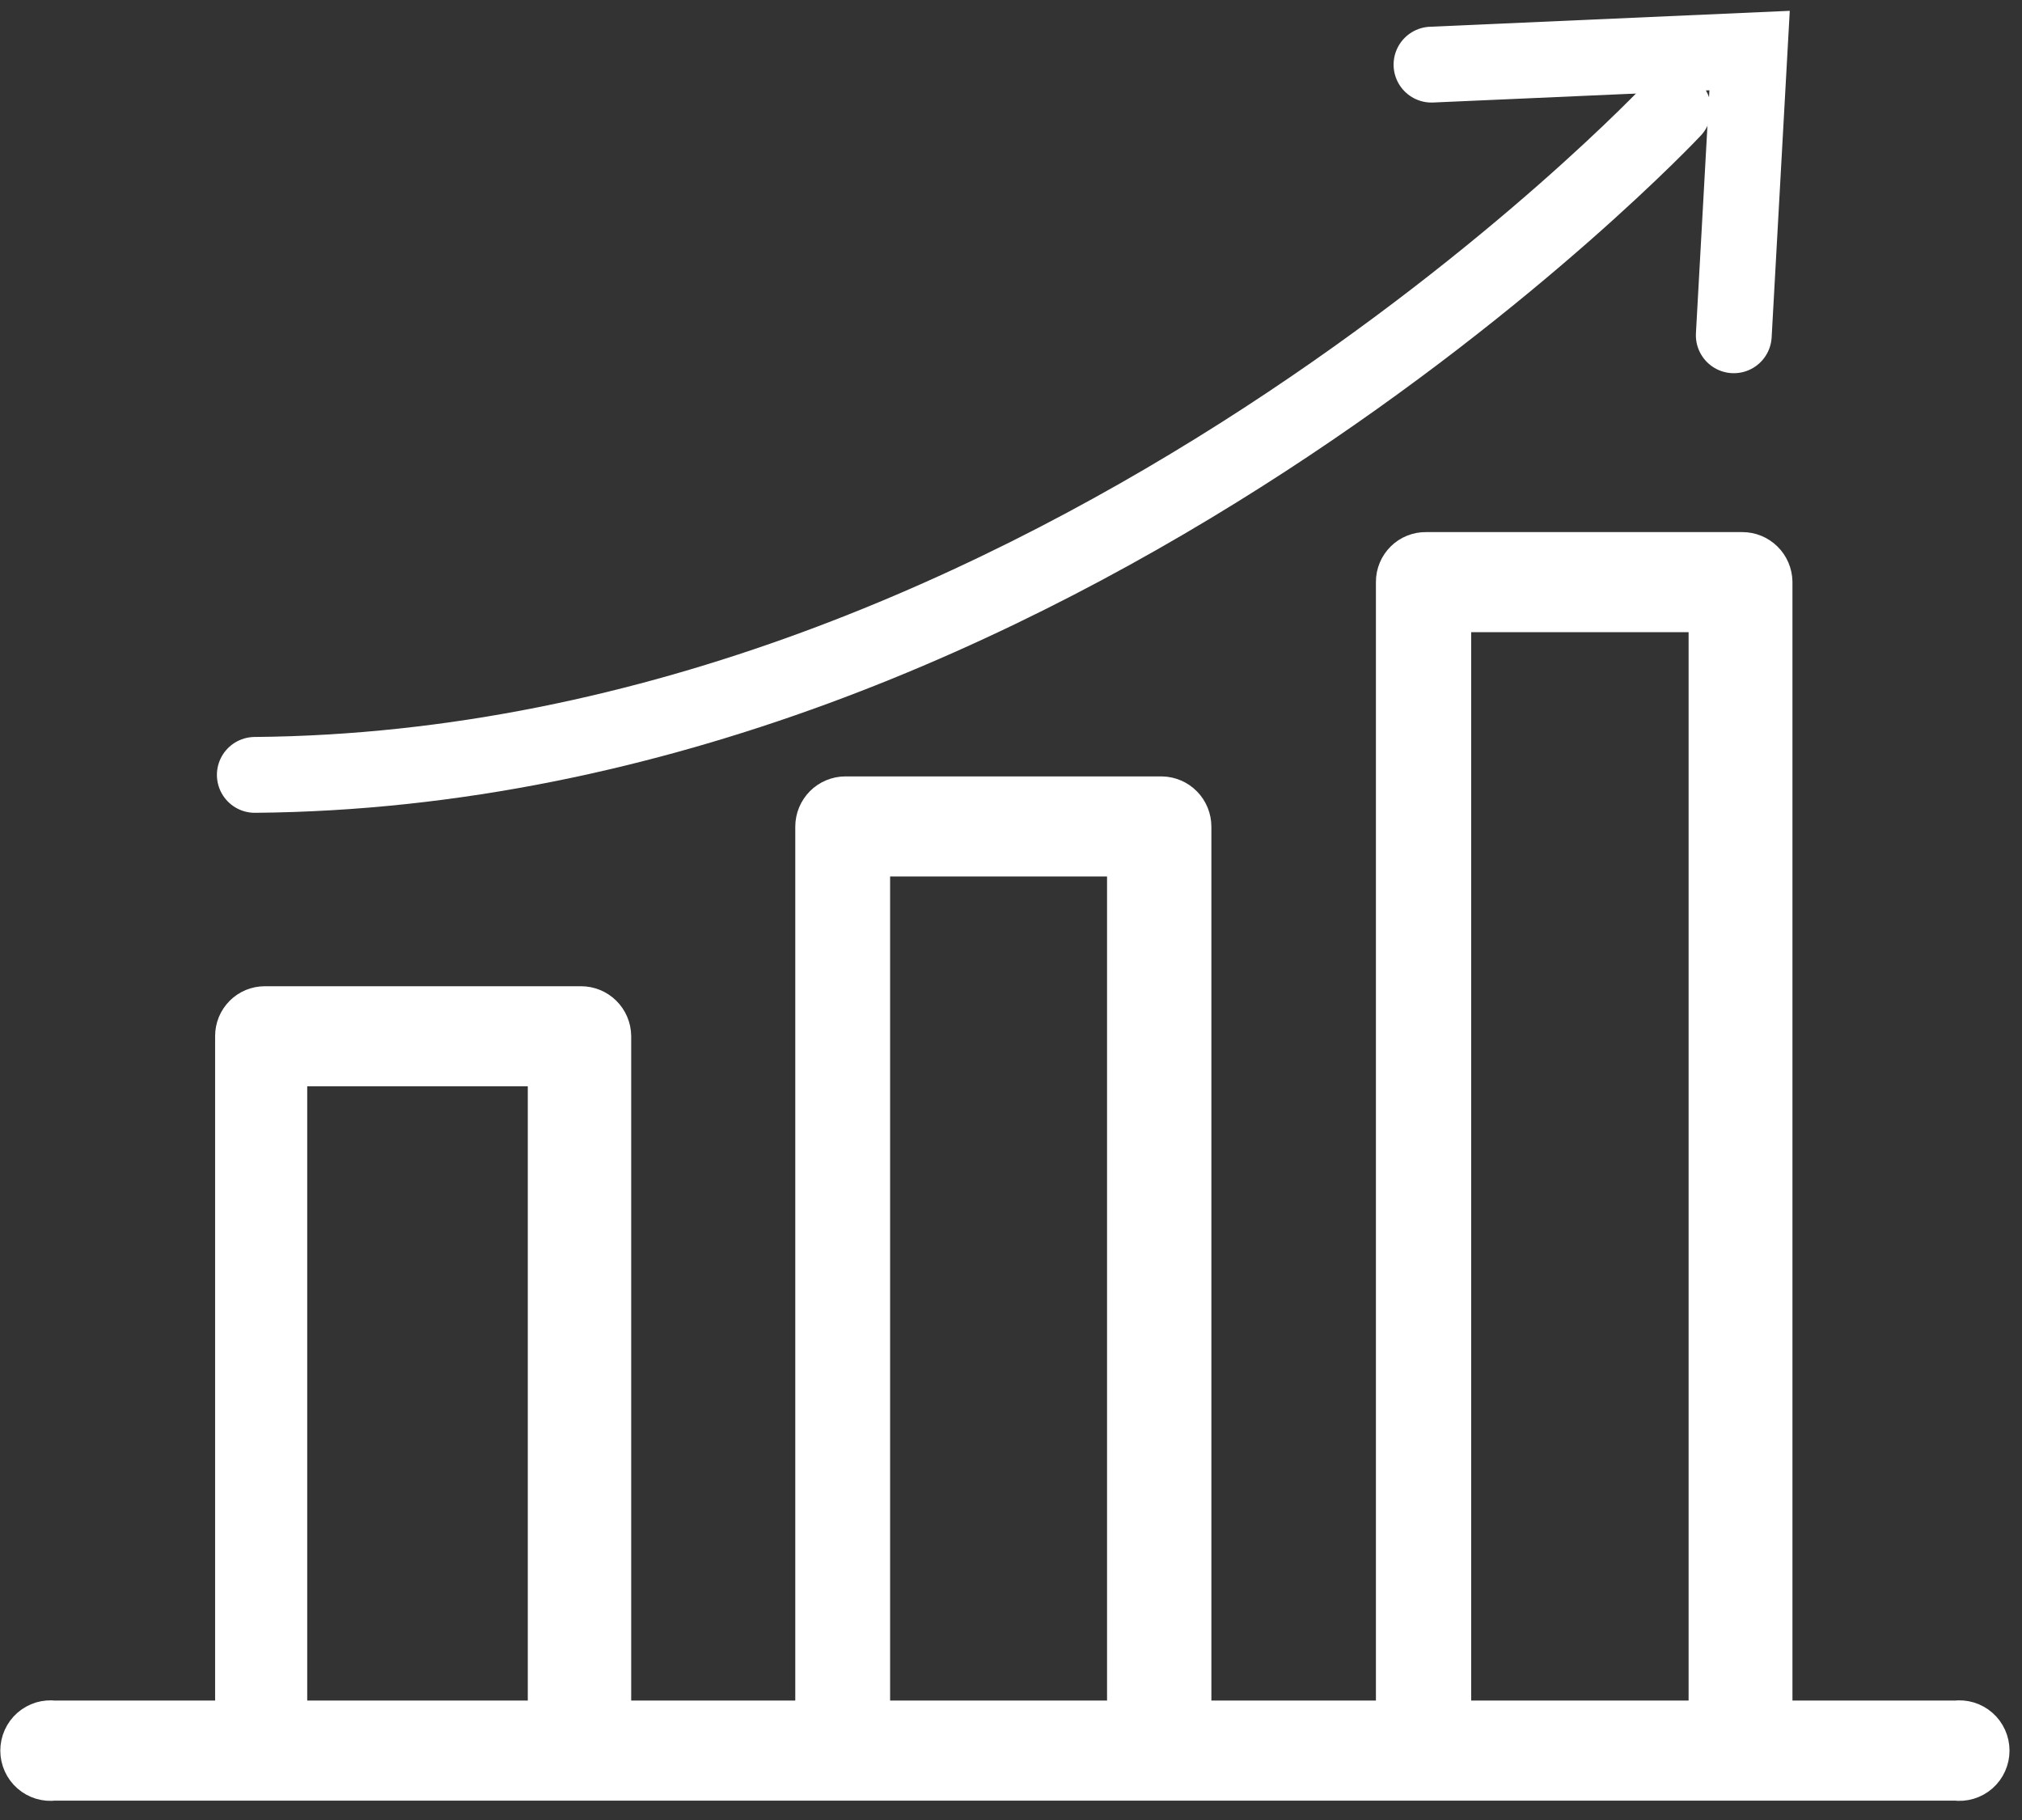
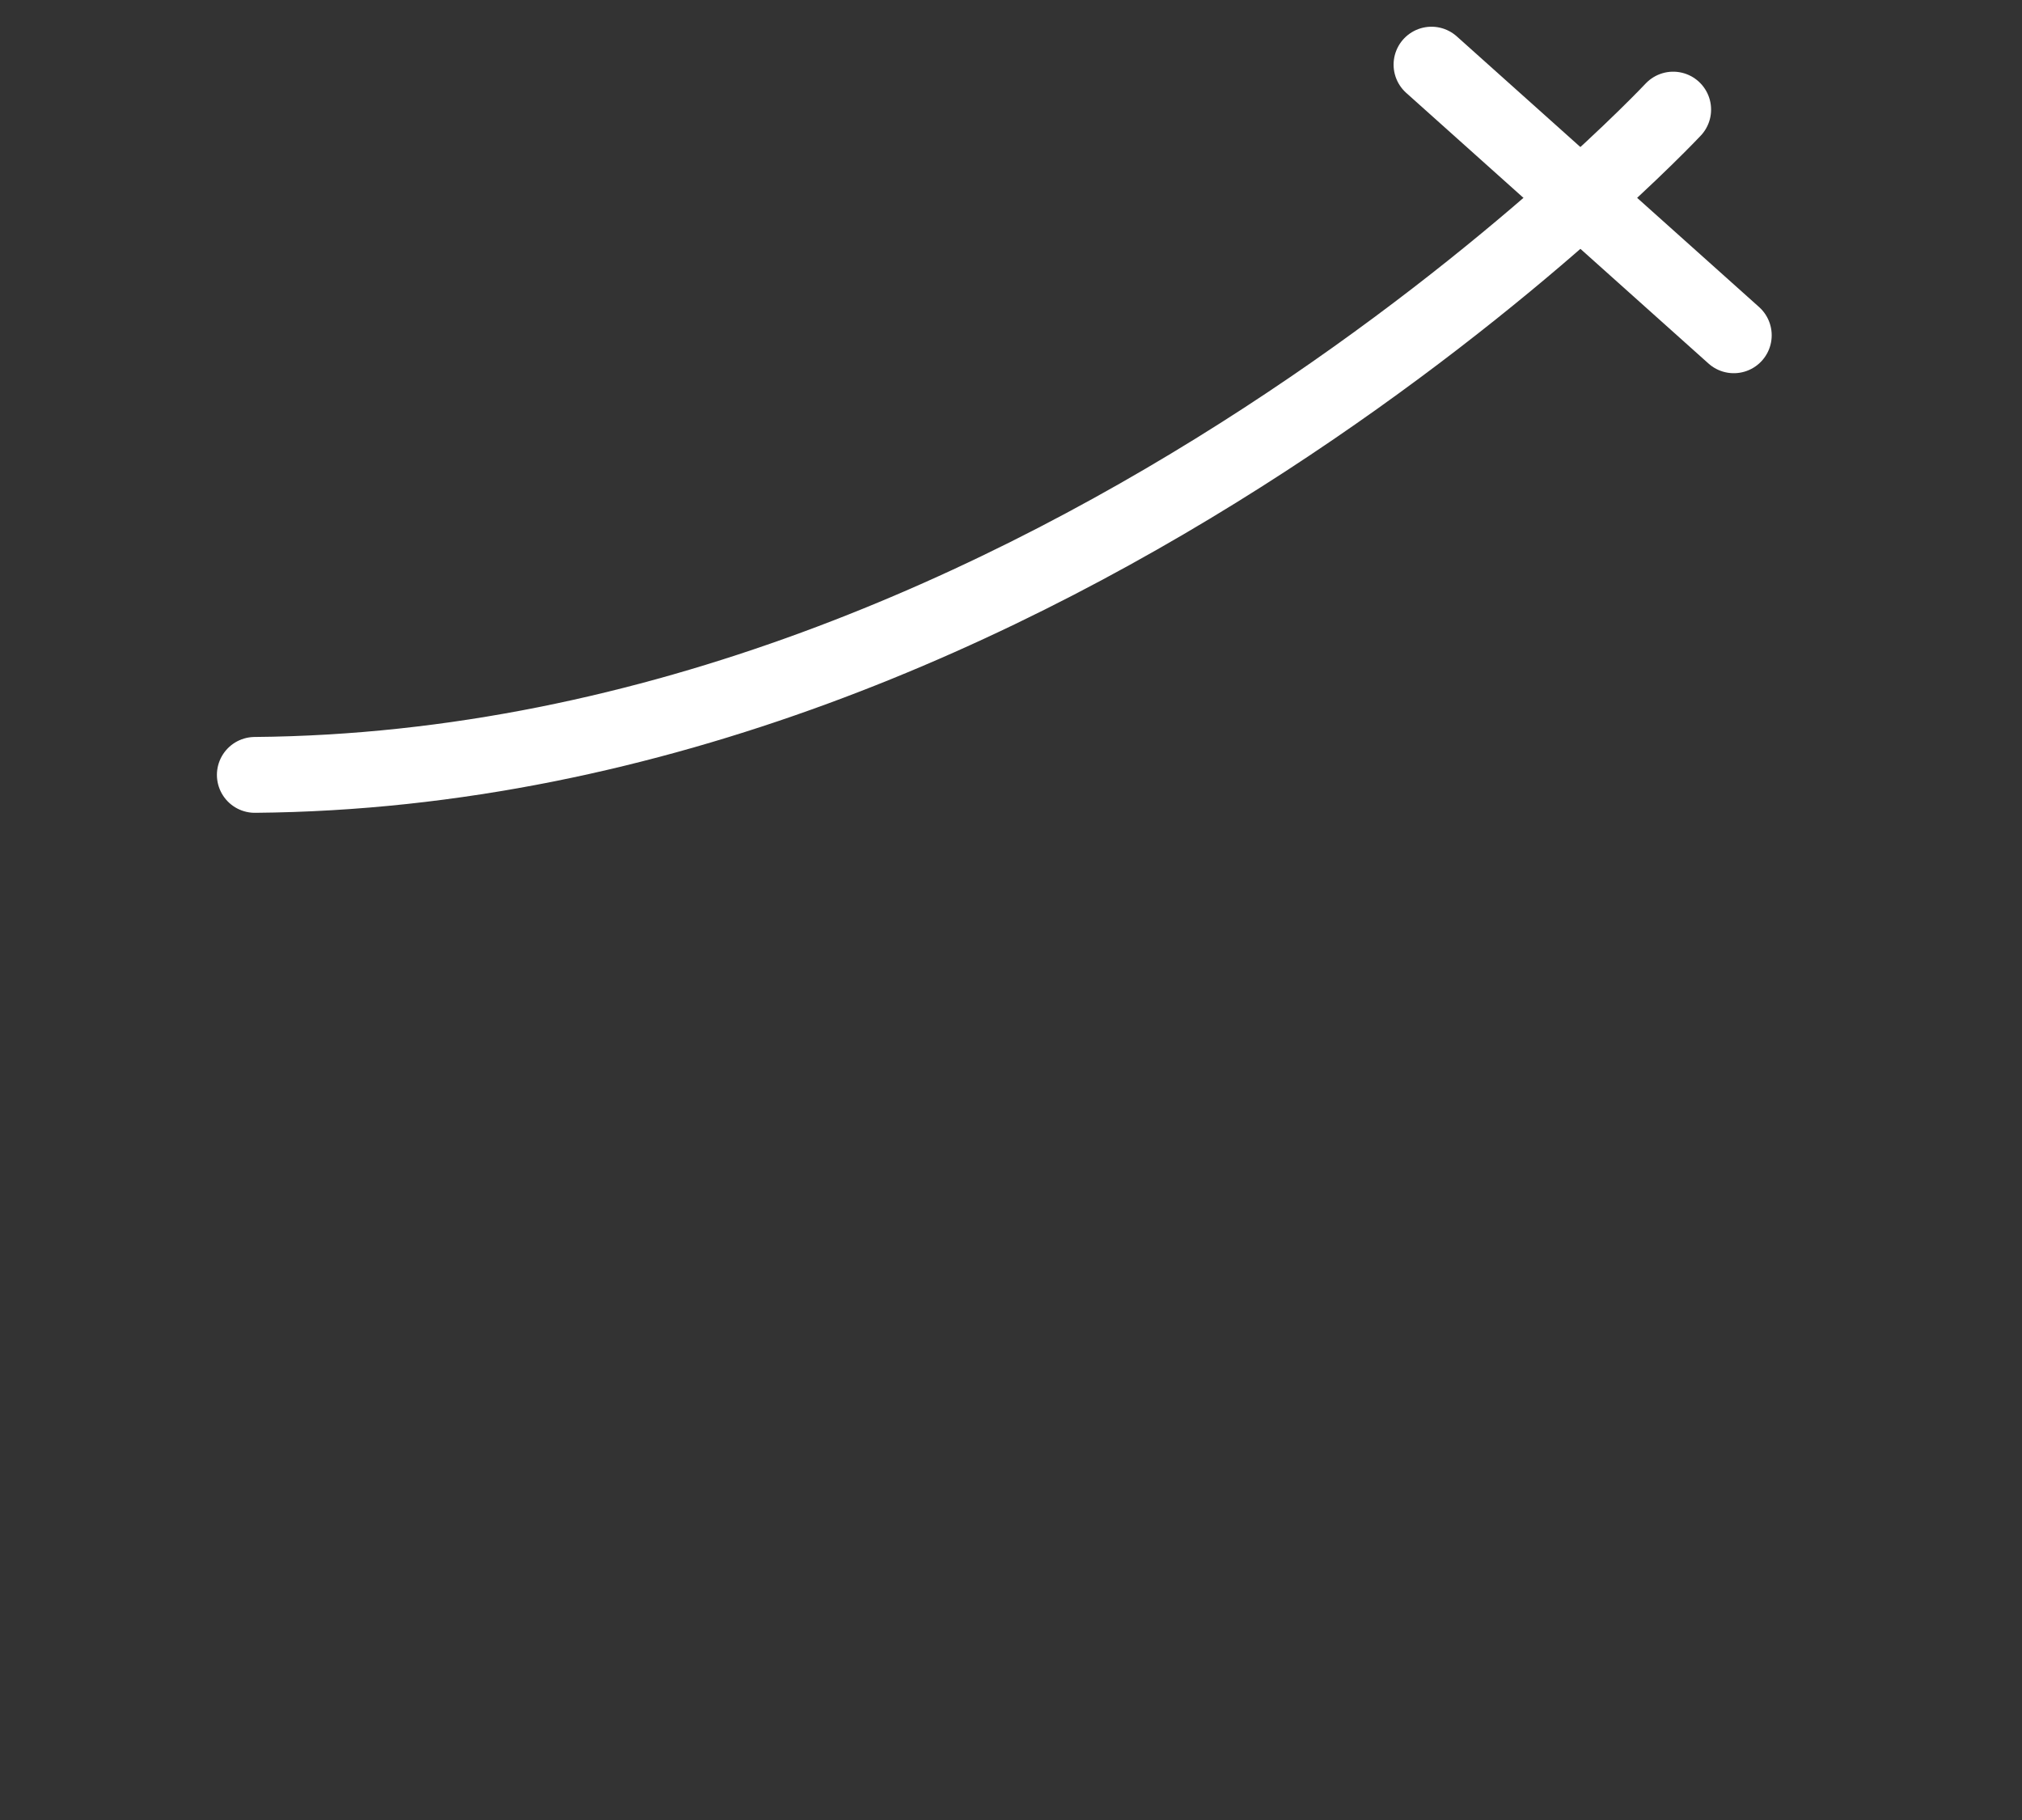
<svg xmlns="http://www.w3.org/2000/svg" width="80" height="72" viewBox="0 0 80 72" fill="none">
  <rect x="0" y="0" width="80" height="72" fill="#333333" stroke="none" />
-   <path d="M67.809 24.601V68.275H57.207V24.008H67.809V24.601ZM44.8 34.285V68.275H34.217V33.674H44.8V34.285ZM21.882 42.567V68.275H11.155V41.974H21.882V42.567ZM77.302 68.275H69.918V23.02C69.913 22.761 69.808 22.514 69.624 22.333C69.44 22.151 69.193 22.05 68.935 22.05H56.421C56.292 22.048 56.165 22.071 56.046 22.119C55.927 22.166 55.818 22.237 55.727 22.328C55.635 22.418 55.562 22.526 55.513 22.645C55.463 22.764 55.437 22.891 55.438 23.02V68.275H46.928V32.704C46.928 32.445 46.827 32.196 46.646 32.011C46.466 31.826 46.22 31.72 45.962 31.715H33.448C33.319 31.715 33.191 31.741 33.072 31.791C32.953 31.84 32.844 31.913 32.753 32.005C32.662 32.097 32.589 32.206 32.54 32.325C32.49 32.445 32.465 32.574 32.465 32.704V68.275H23.973V40.986C23.969 40.727 23.863 40.48 23.679 40.299C23.495 40.117 23.248 40.016 22.99 40.016H10.476C10.349 40.016 10.224 40.041 10.107 40.089C9.989 40.138 9.883 40.21 9.793 40.3C9.704 40.39 9.633 40.497 9.584 40.614C9.536 40.732 9.511 40.858 9.511 40.986V68.275H2.127C1.988 68.256 1.847 68.268 1.712 68.308C1.578 68.349 1.454 68.418 1.348 68.51C1.242 68.603 1.158 68.717 1.1 68.846C1.042 68.974 1.012 69.114 1.012 69.255C1.012 69.396 1.042 69.535 1.1 69.663C1.158 69.792 1.242 69.906 1.348 69.999C1.454 70.092 1.578 70.16 1.712 70.201C1.847 70.242 1.988 70.253 2.127 70.234H77.391C77.53 70.253 77.671 70.242 77.806 70.201C77.94 70.16 78.064 70.092 78.17 69.999C78.276 69.906 78.36 69.792 78.418 69.663C78.476 69.535 78.506 69.396 78.506 69.255C78.506 69.114 78.476 68.974 78.418 68.846C78.36 68.717 78.276 68.603 78.17 68.51C78.064 68.418 77.94 68.349 77.806 68.308C77.671 68.268 77.53 68.256 77.391 68.275H77.302Z" fill="white" stroke="white" stroke-width="2" stroke-miterlimit="10" />
  <path d="M10.082 30.655C41.796 30.386 66.199 4.336 66.199 4.336" stroke="white" stroke-width="3" stroke-linecap="round" />
-   <path d="M68.597 13.264L69.222 2L56.637 2.557" stroke="white" stroke-width="3" stroke-linecap="round" />
+   <path d="M68.597 13.264L56.637 2.557" stroke="white" stroke-width="3" stroke-linecap="round" />
</svg>